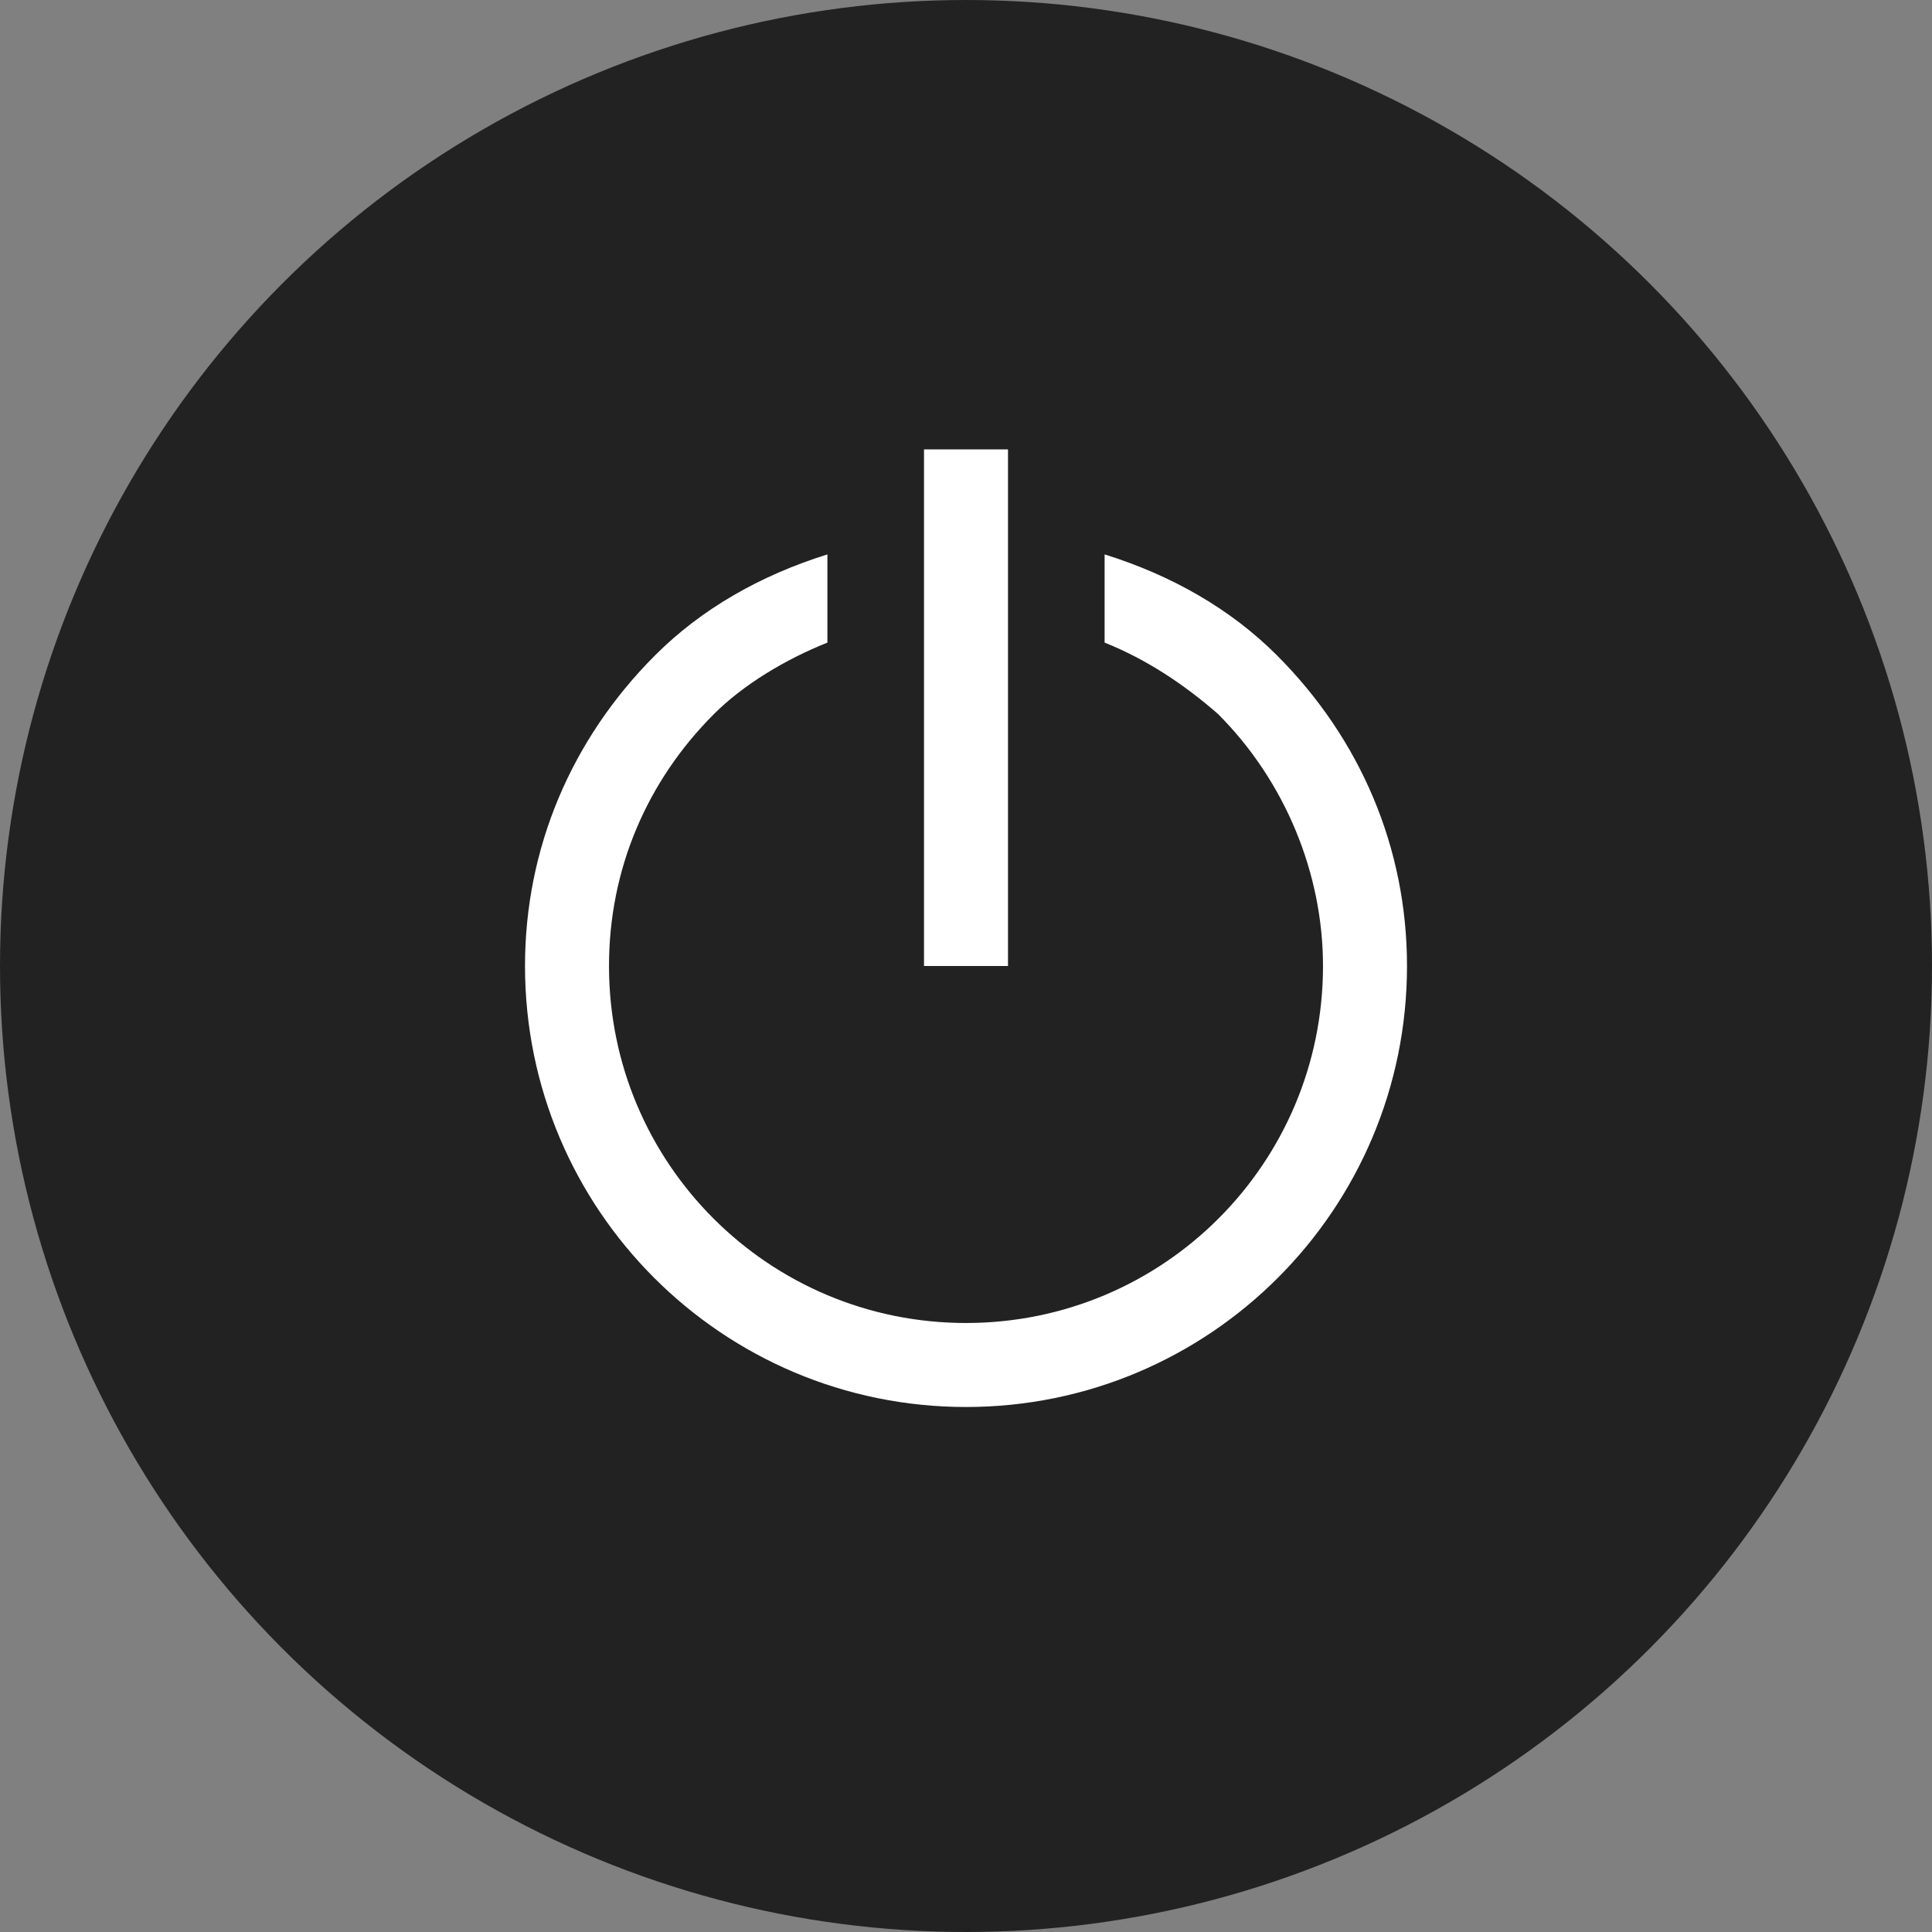
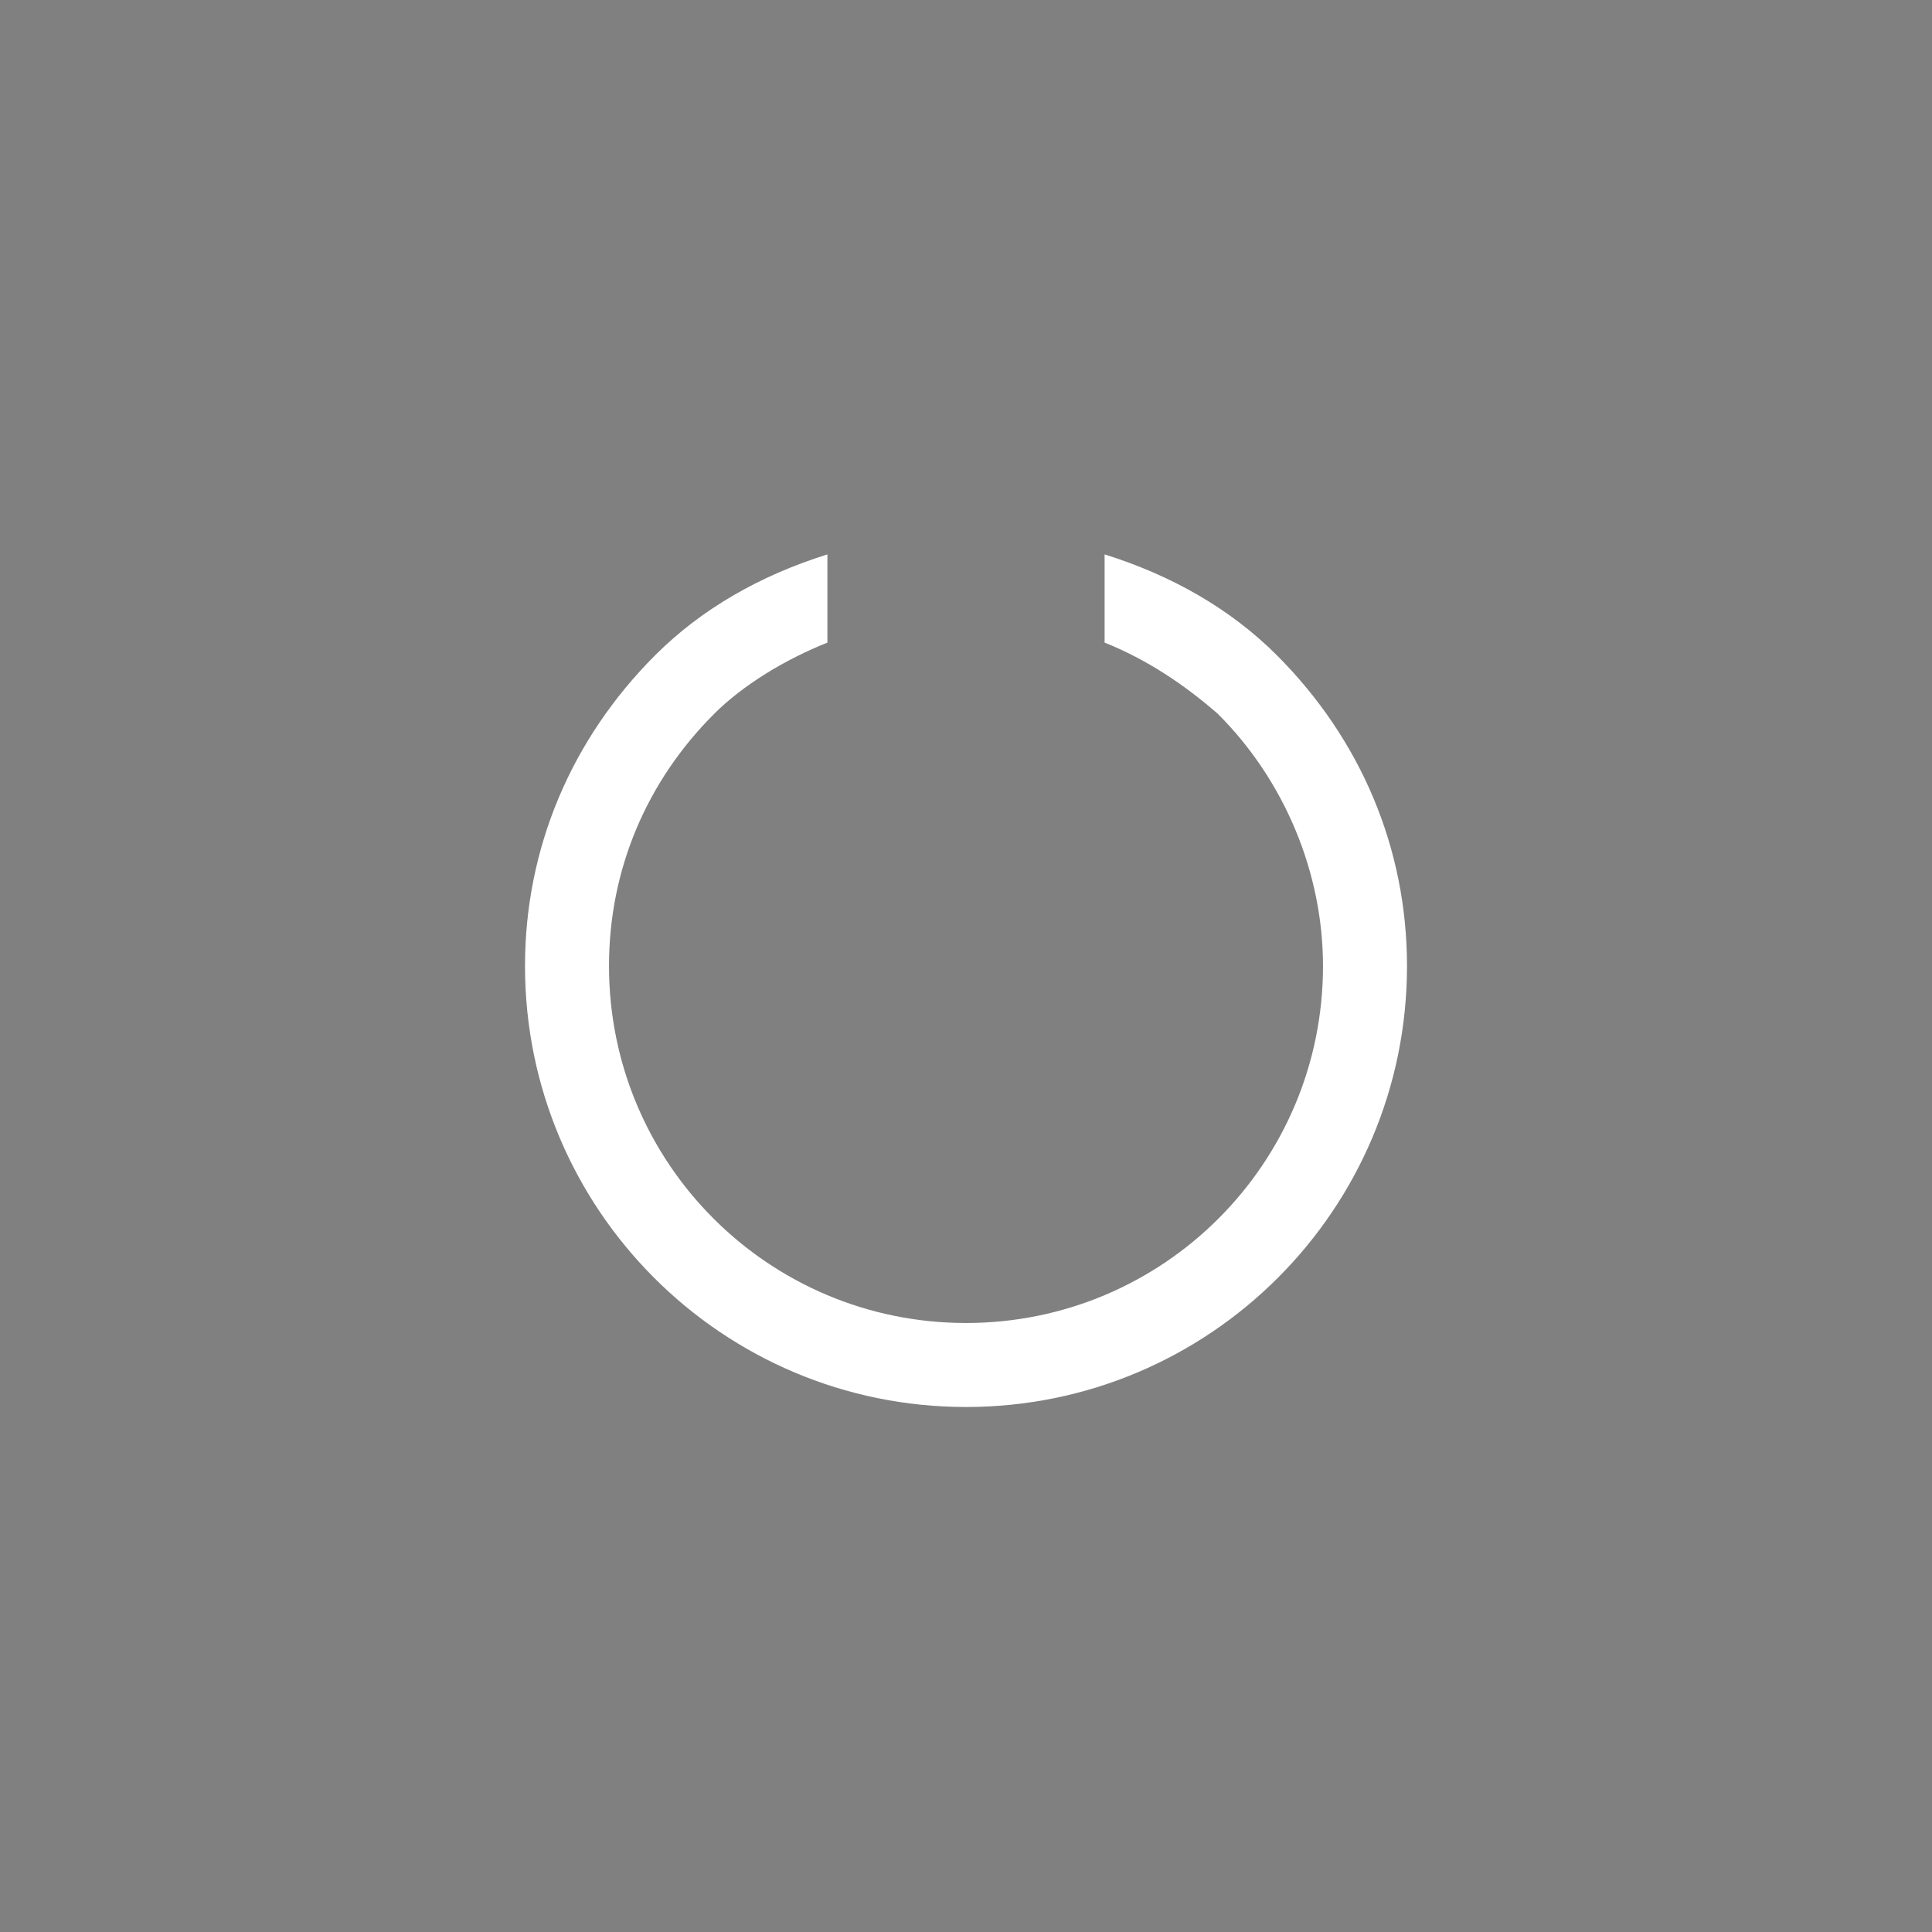
<svg xmlns="http://www.w3.org/2000/svg" version="1.1" id="Ebene_1" x="0px" y="0px" viewBox="0 0 46 46" style="enable-background:new 0 0 46 46;" xml:space="preserve">
  <rect x="0" y="0" width="46" height="46" fill="#808080" stroke="none" />
  <style type="text/css">
	.st0{fill:#222222;}
	.st1{display:none;}
	.st2{display:inline;fill:#FFFFFF;}
	.st3{display:inline;fill:#B0EFFF;}
	.st4{fill:#FFFFFF;}
</style>
-   <circle class="st0" cx="23" cy="23" r="23" />
  <g id="alles_auf_weiß" class="st1">
    <rect x="-979" y="-1583" class="st2" width="1751" height="3676" />
  </g>
  <g id="Markierung_benutzte_Icons" class="st1">
-     <rect x="-8" y="-276" class="st3" width="62" height="574" />
-   </g>
+     </g>
  <g id="Konstrukt">
</g>
  <g id="Logos">
    <g>
      <path class="st4" d="M30.4,15.6c-1.1-1.1-2.5-1.9-4.1-2.4v2.1c1,0.4,1.9,1,2.7,1.7c1.6,1.6,2.5,3.8,2.5,6c0,4.7-3.8,8.5-8.5,8.5    s-8.5-3.8-8.5-8.5c0-2.3,0.9-4.4,2.5-6c0.7-0.7,1.7-1.3,2.7-1.7v-2.1c-1.6,0.5-3,1.3-4.1,2.4c-2,2-3.1,4.6-3.1,7.4    c0,5.8,4.7,10.5,10.5,10.5S33.5,28.8,33.5,23C33.5,20.2,32.4,17.6,30.4,15.6z" />
-       <rect x="22" y="10.7" class="st4" width="2" height="12.3" />
    </g>
  </g>
  <g id="Rahmen">
</g>
  <g id="Ebene_1_1_">
</g>
</svg>